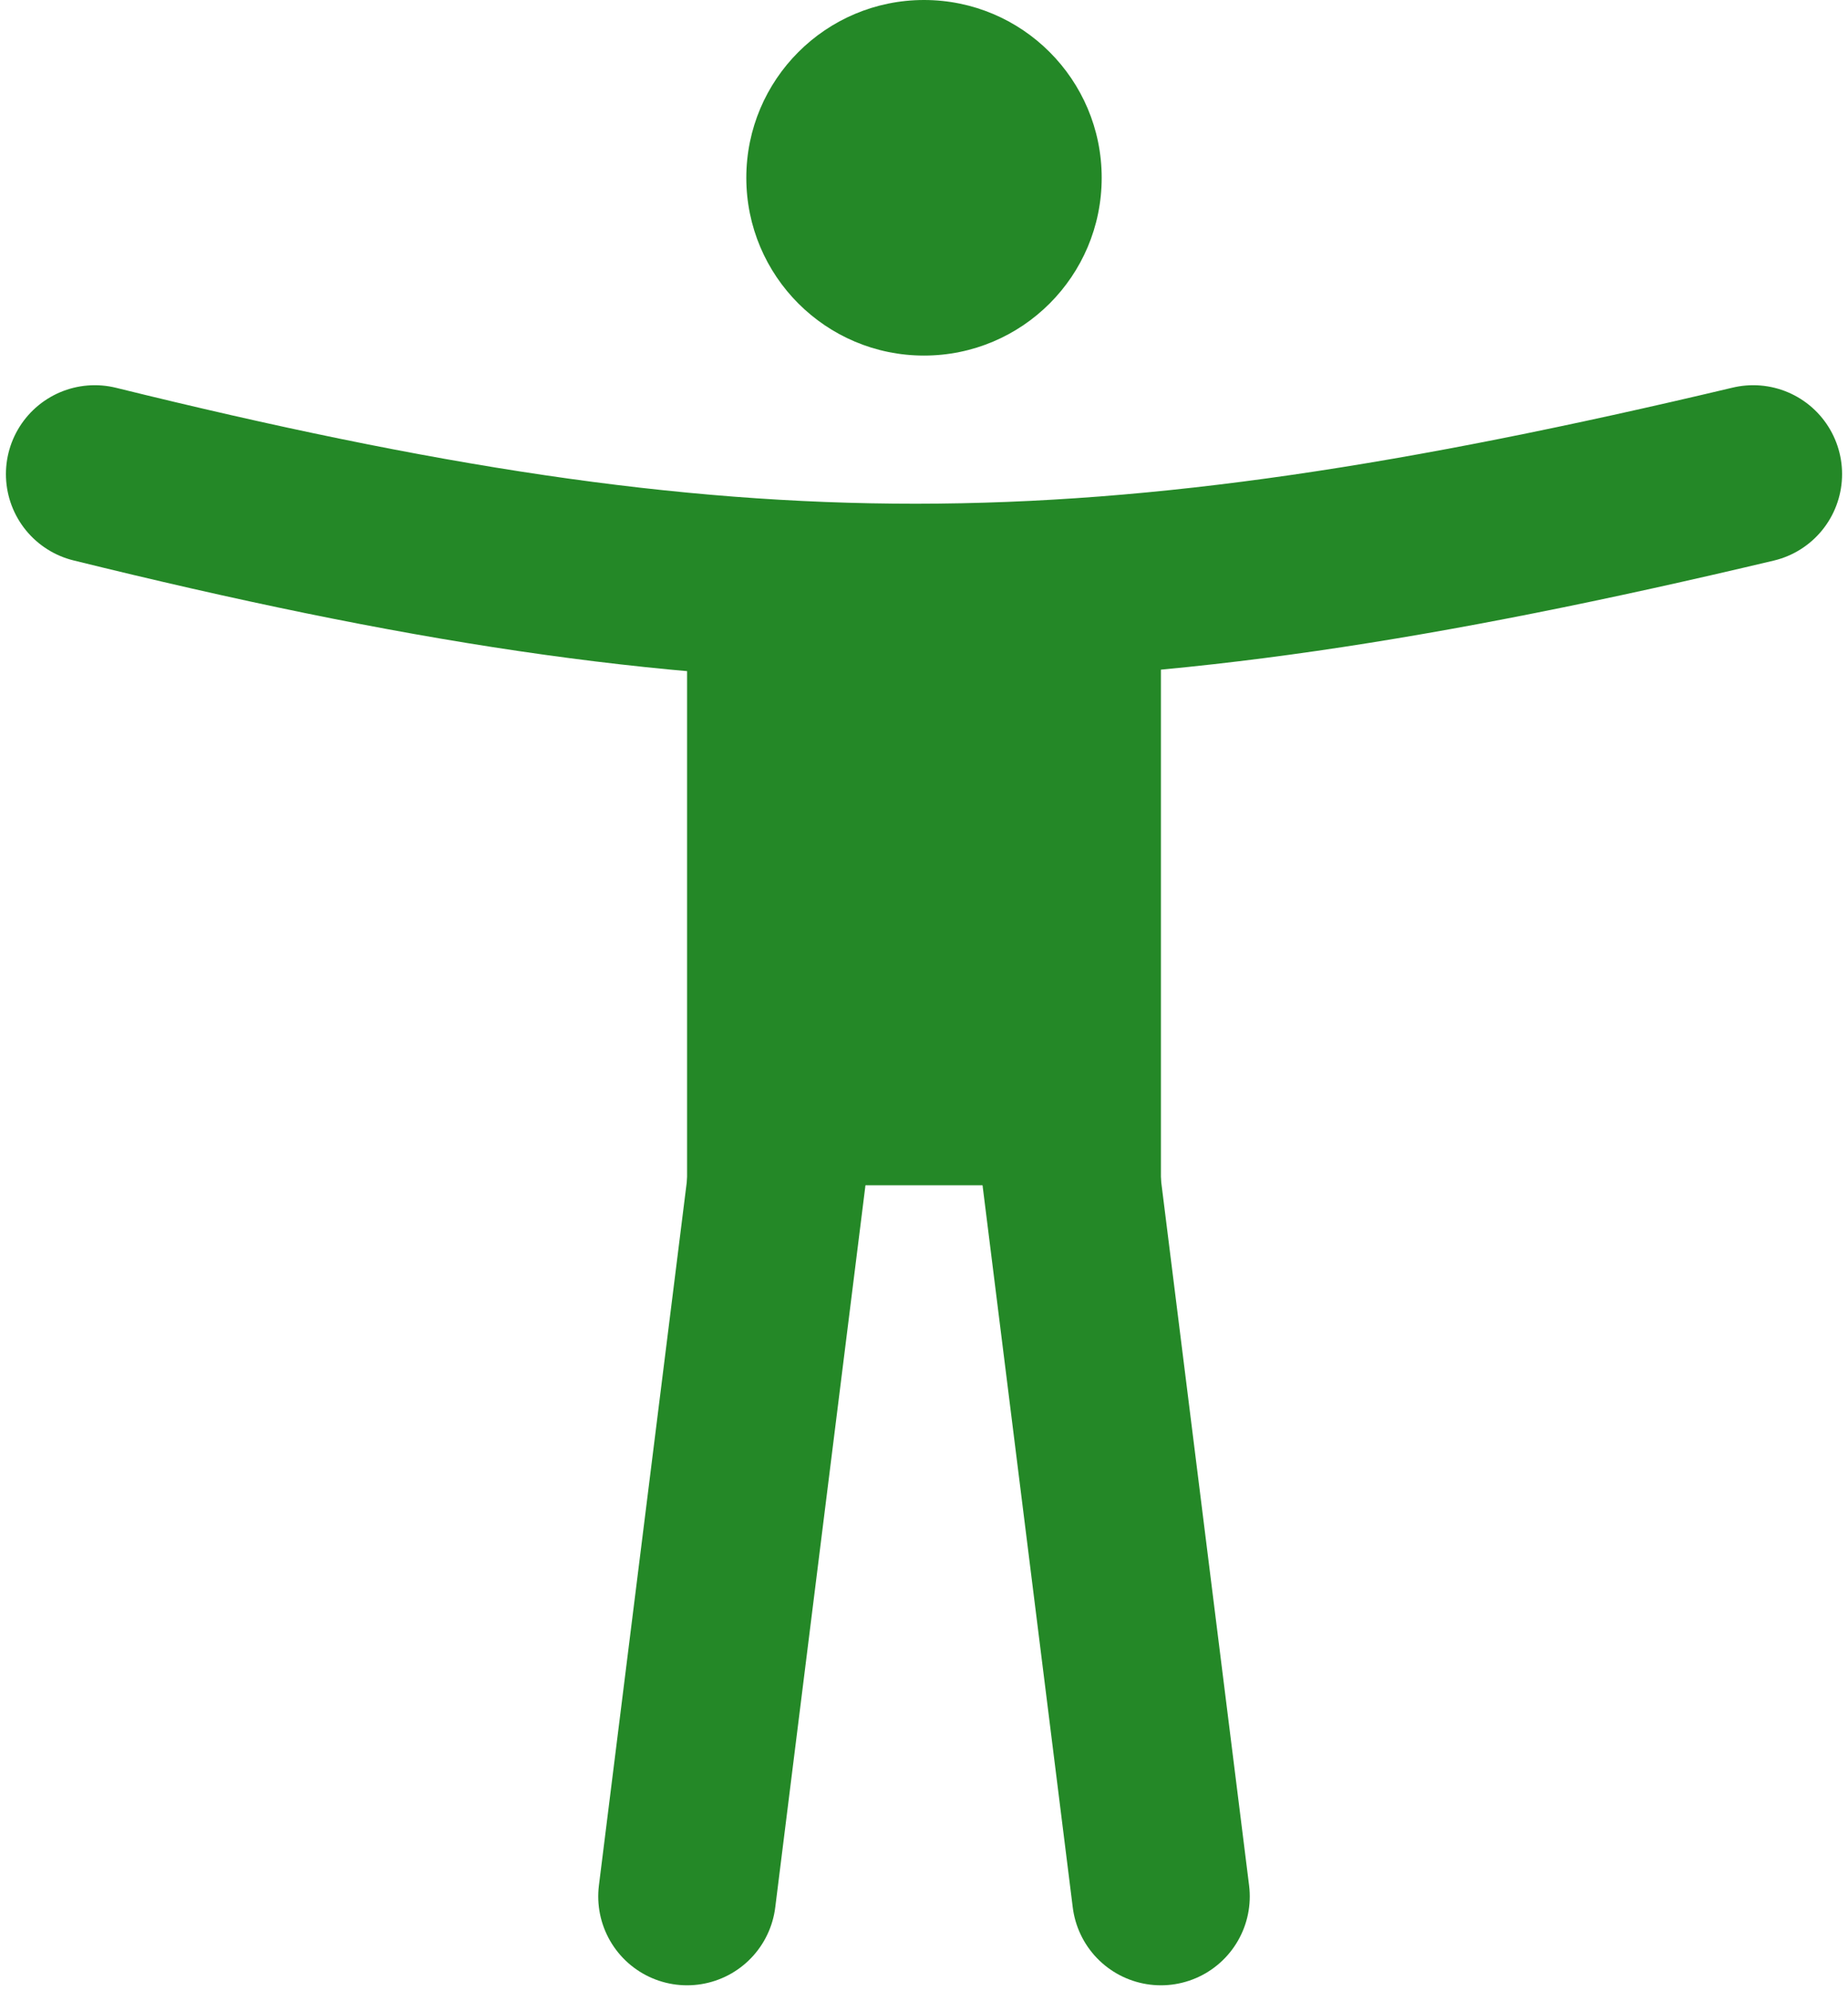
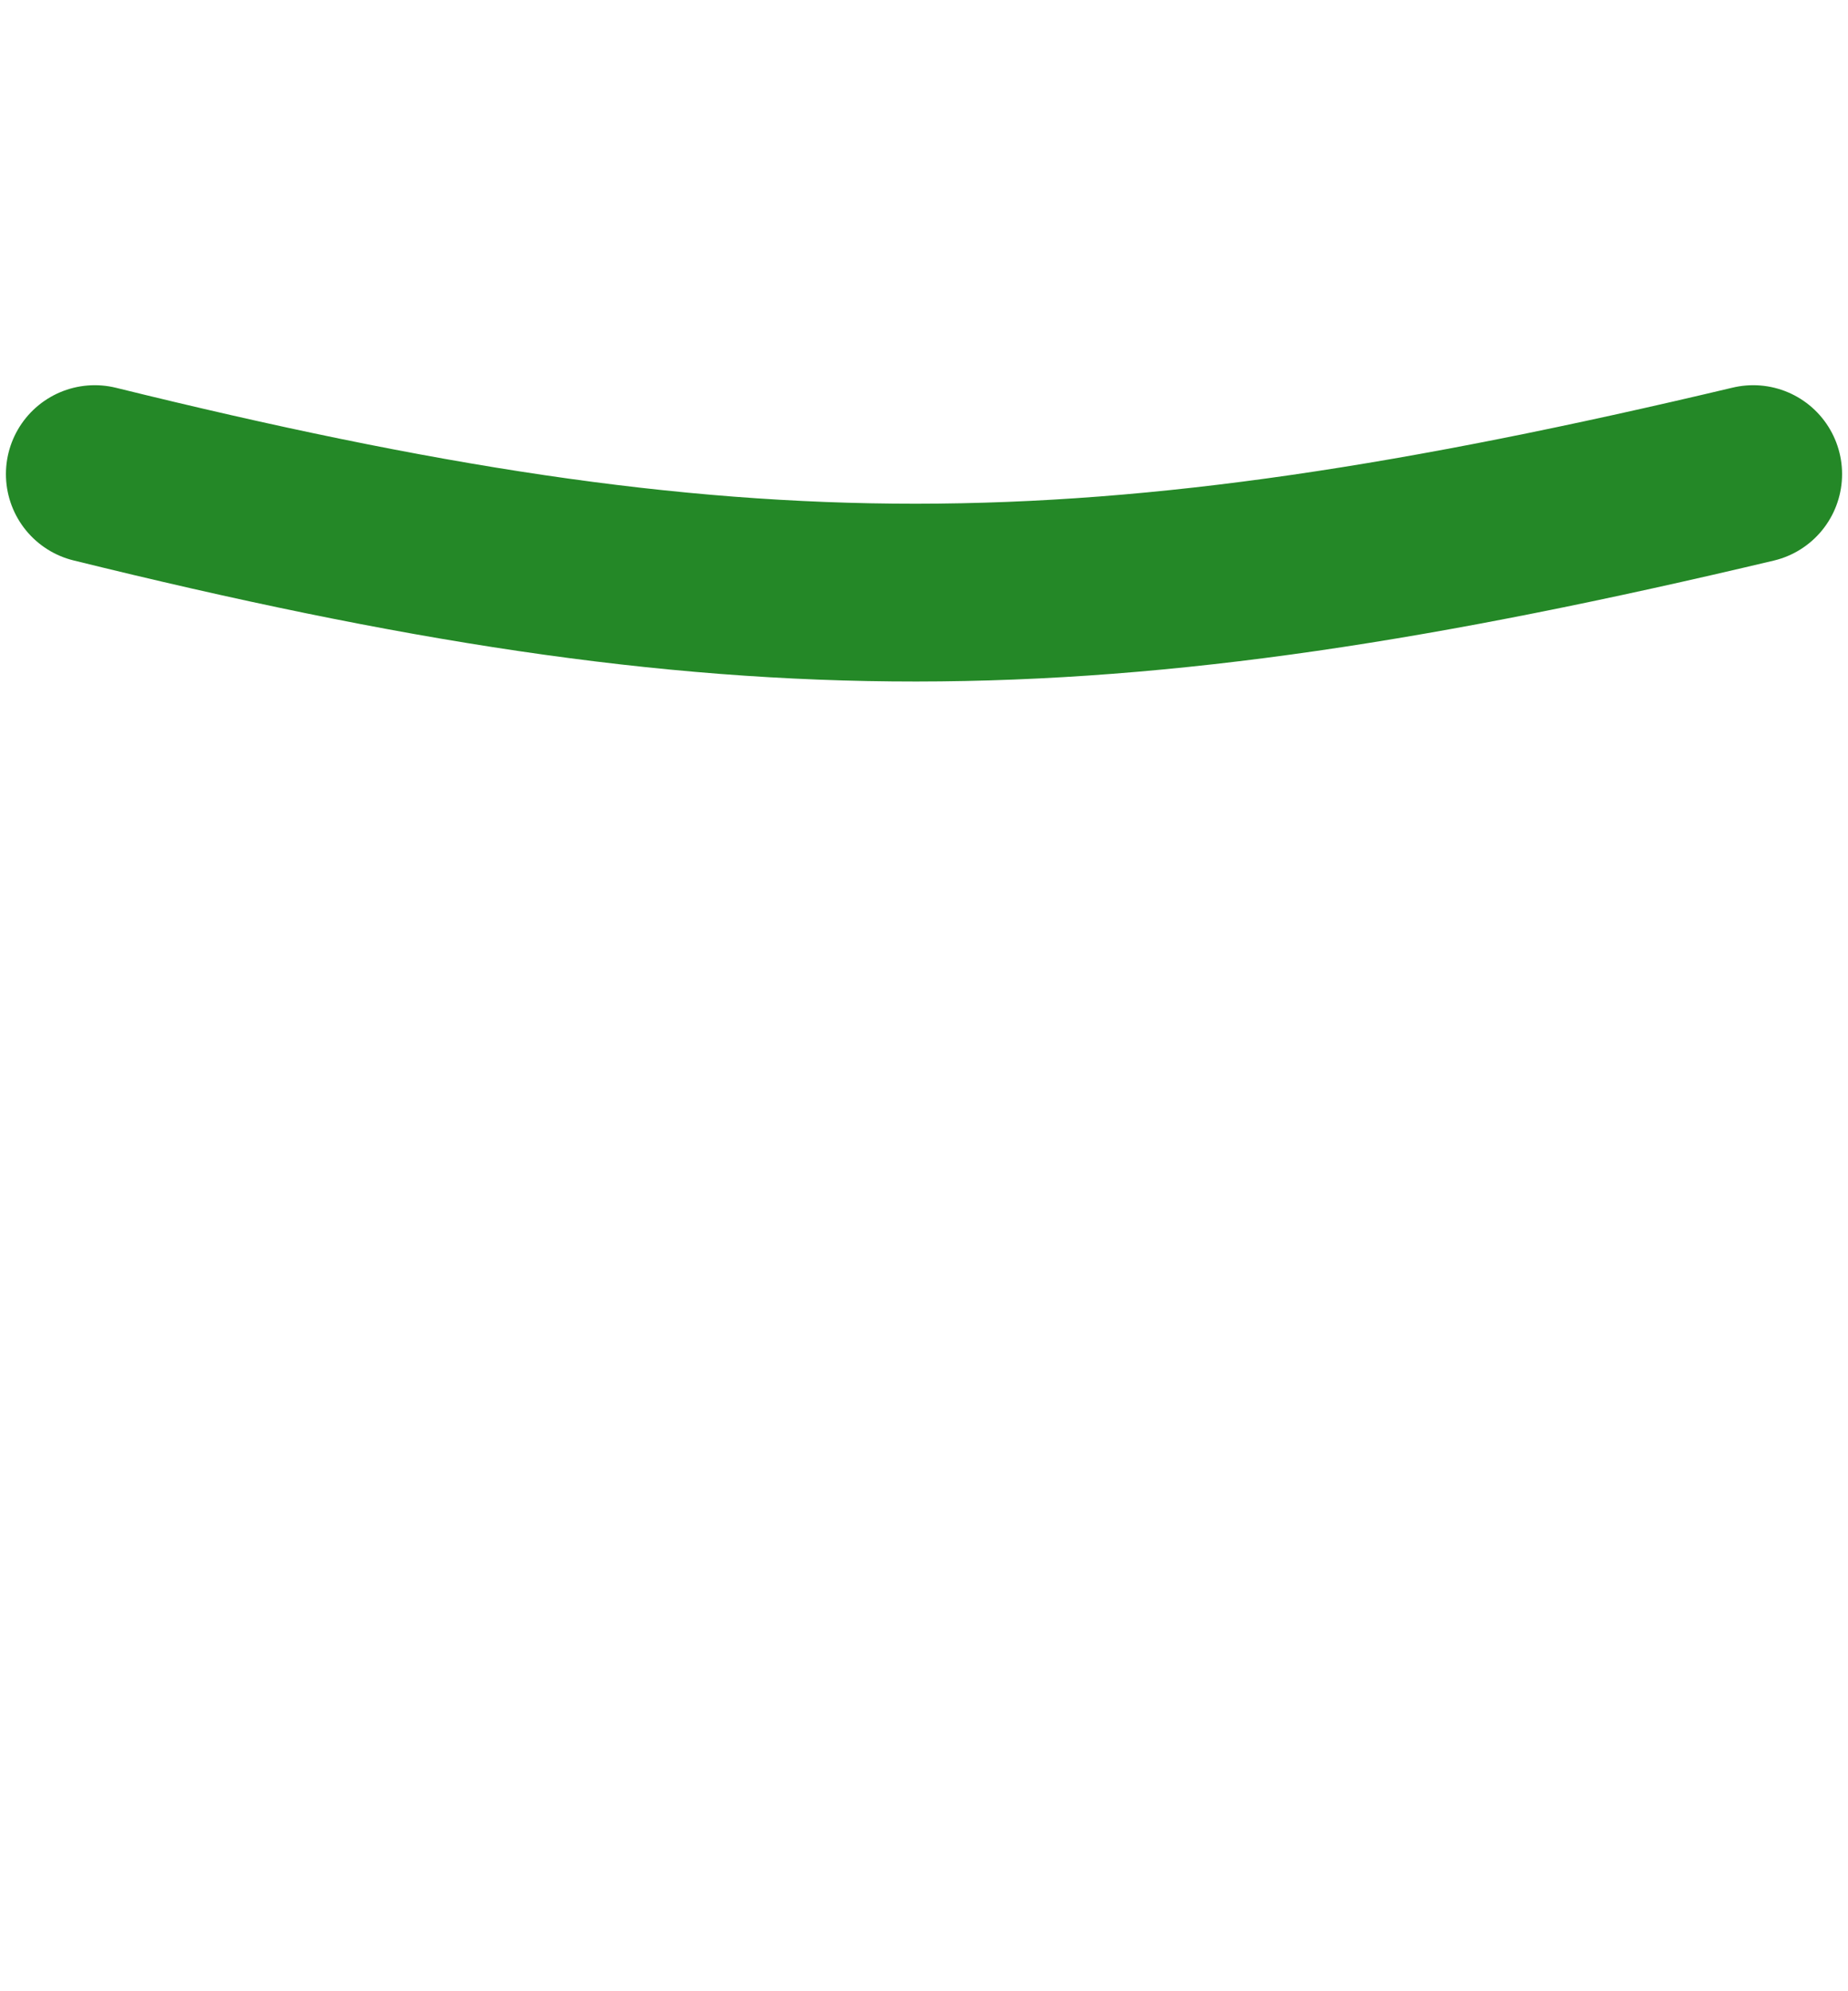
<svg xmlns="http://www.w3.org/2000/svg" width="39" height="42" viewBox="0 0 39 42" fill="none">
-   <path d="M23.25 3.75C23.25 5.821 21.571 7.5 19.5 7.5C17.429 7.5 15.75 5.821 15.75 3.75C15.75 1.679 17.429 0 19.5 0C21.571 0 23.25 1.679 23.25 3.75Z" fill="#248827" />
  <path d="M2 10C15.559 13.343 22.999 13.323 37 10" stroke="#248827" stroke-width="3.75" stroke-linecap="round" stroke-linejoin="round" />
-   <path d="M14.5 25V12.5H24.5V25H14.5Z" fill="#248827" />
-   <path d="M17 20L14.5 40" stroke="#248827" stroke-width="3.75" stroke-linecap="round" stroke-linejoin="round" />
-   <path d="M22 20L24.5 40" stroke="#248827" stroke-width="3.75" stroke-linecap="round" stroke-linejoin="round" />
</svg>